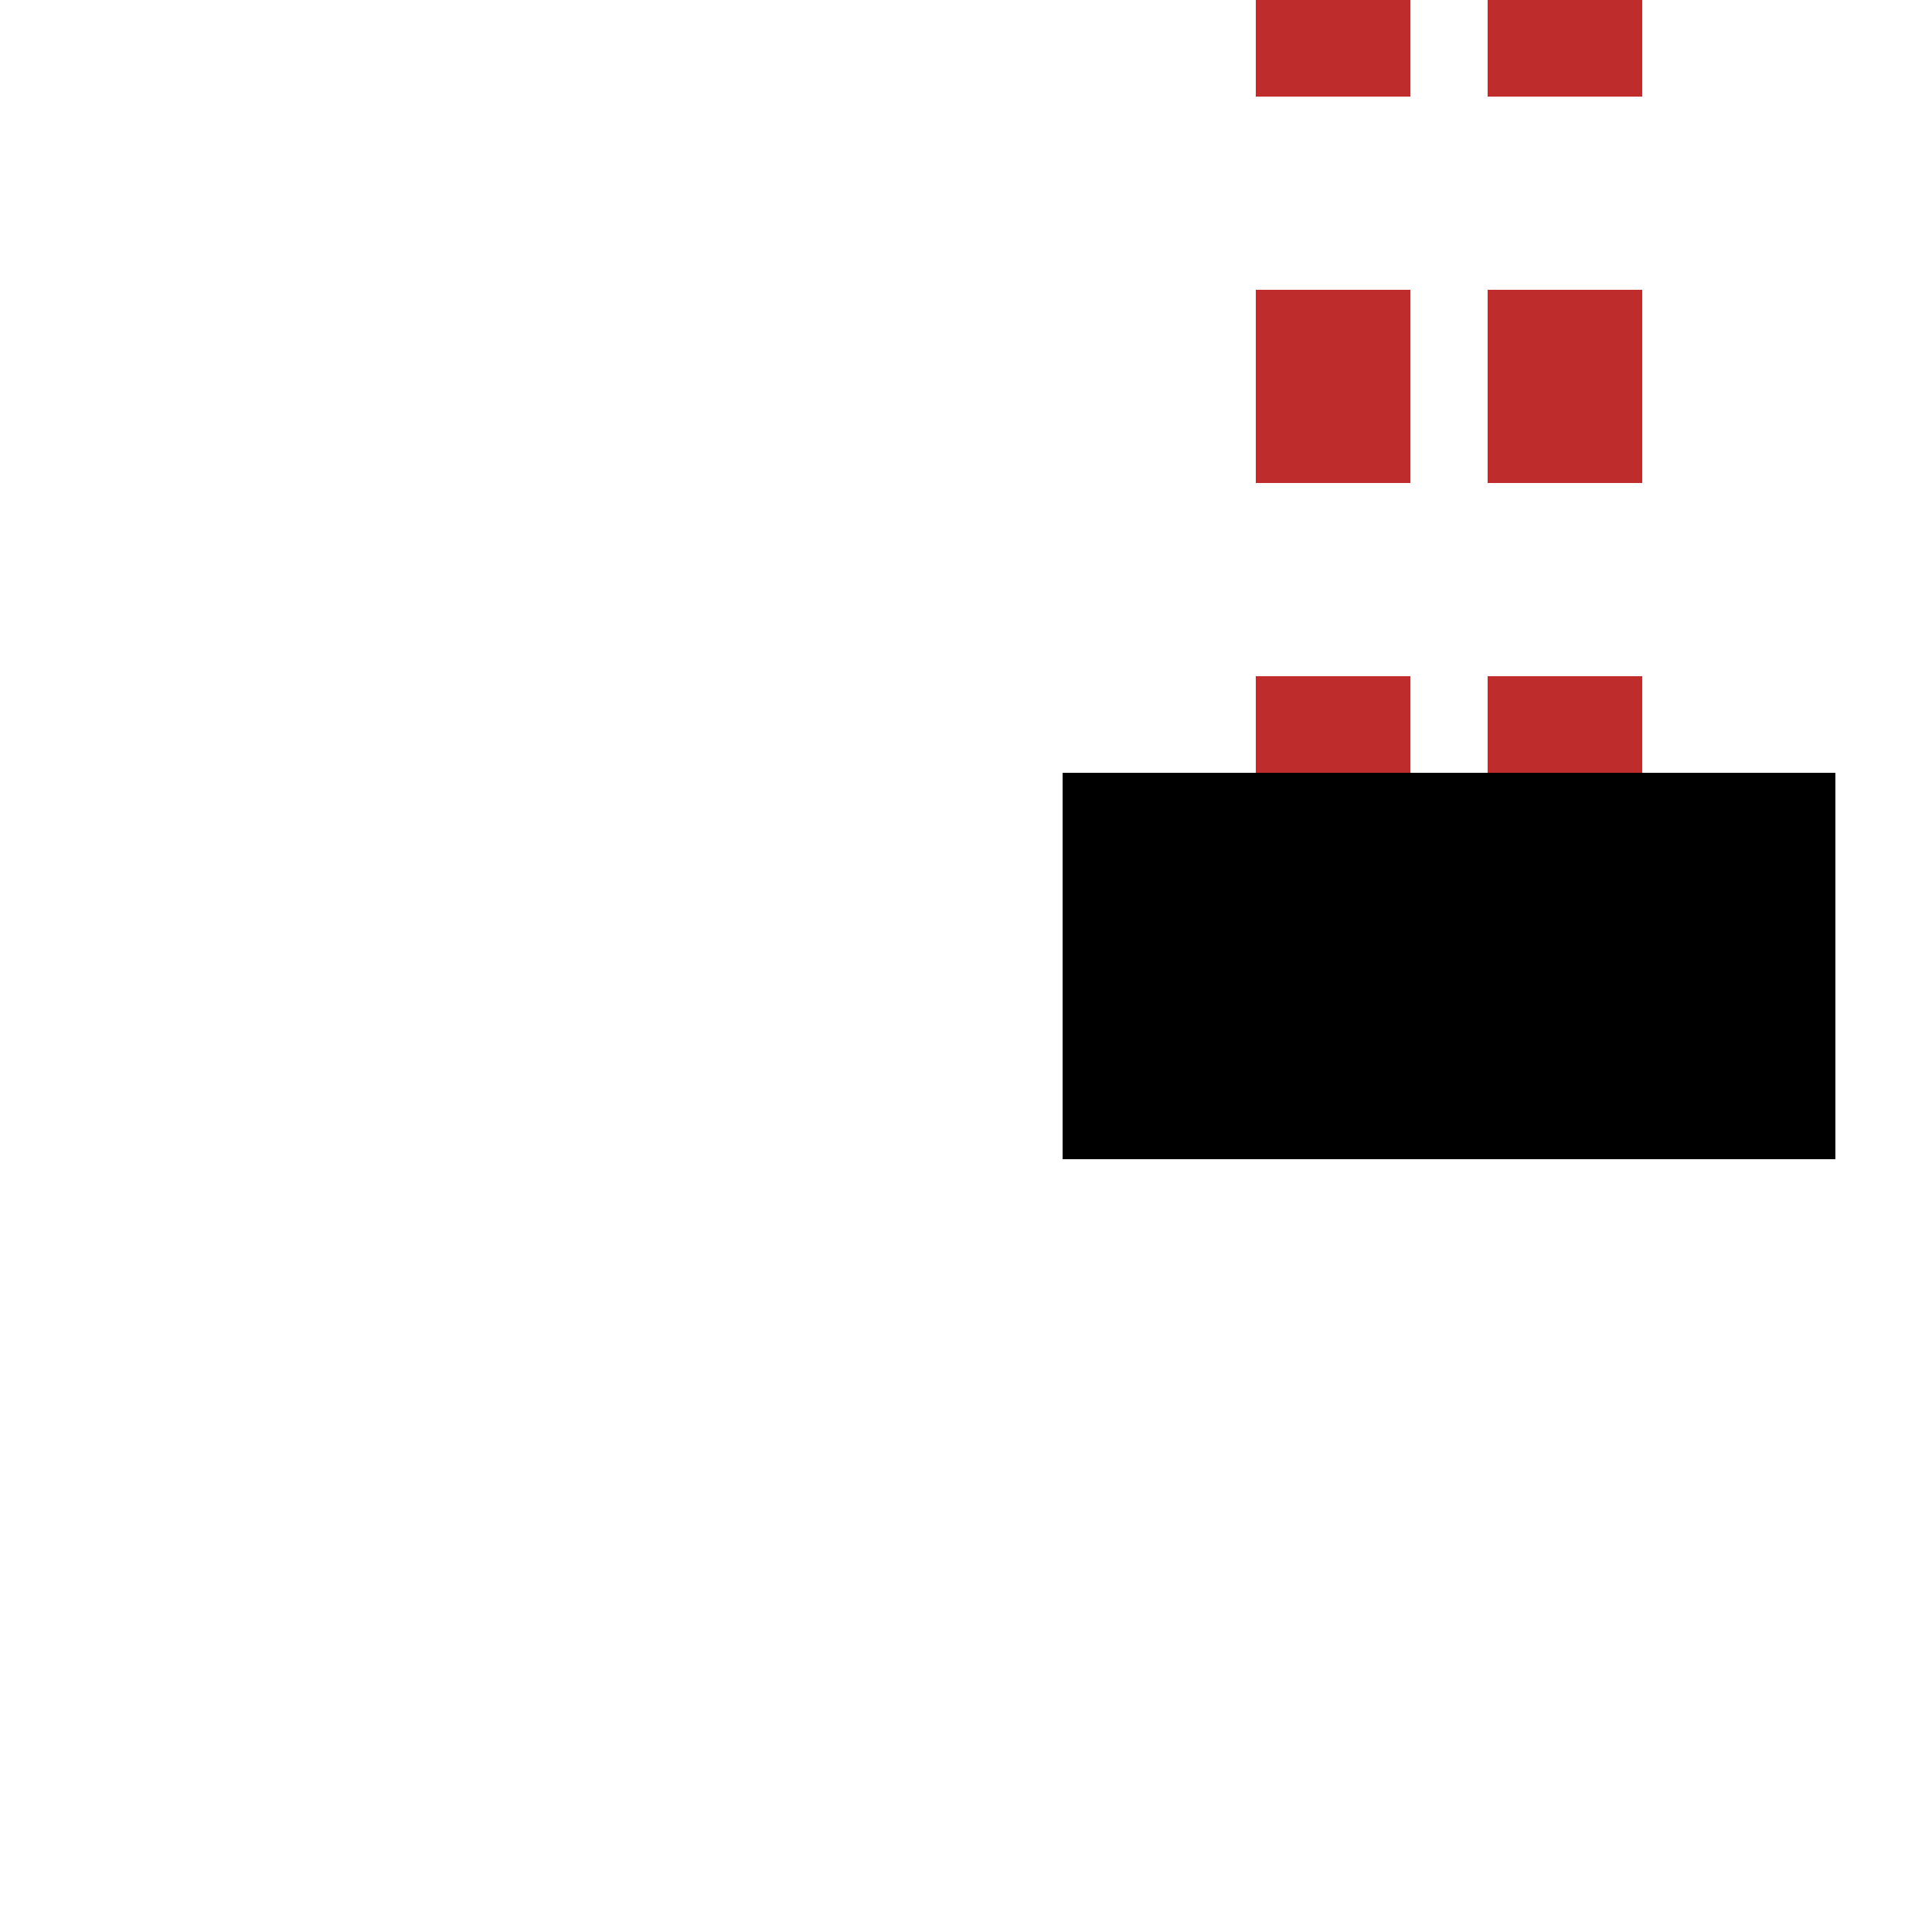
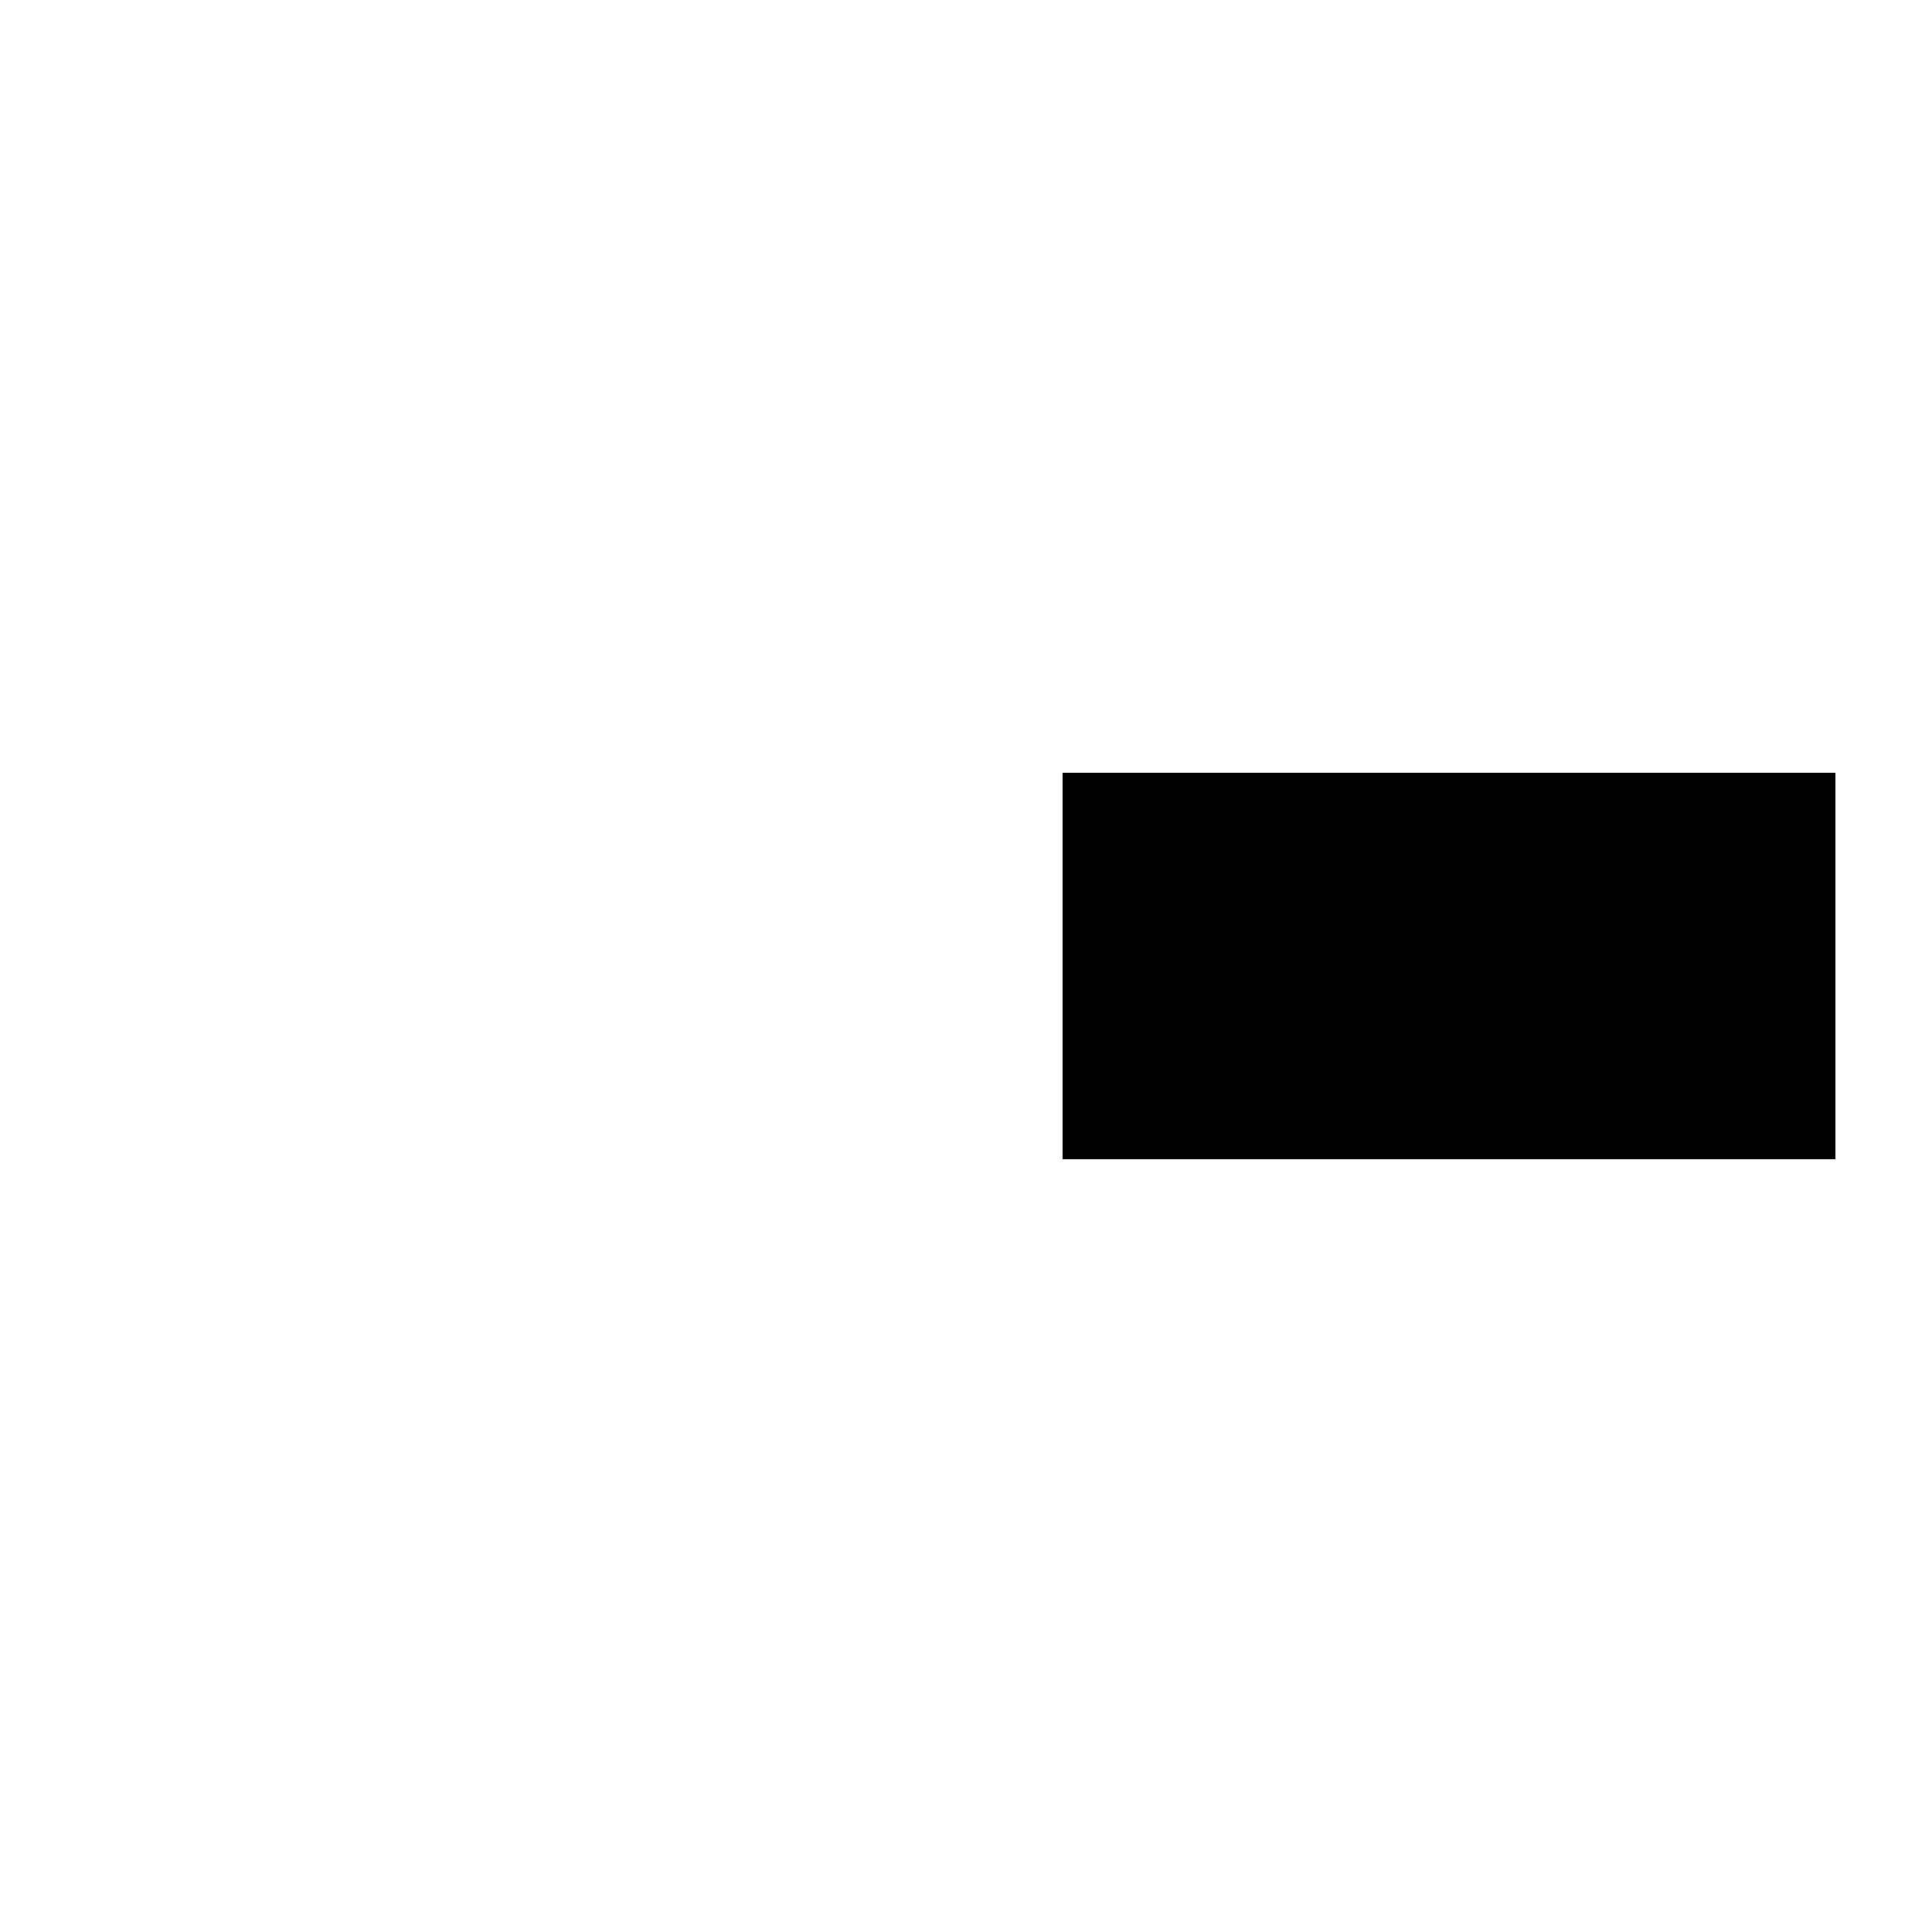
<svg xmlns="http://www.w3.org/2000/svg" width="500" height="500">
  <title>tv-ENDEe</title>
-   <path stroke="#BE2D2C" d="M 345,-25 V 225 m 60,0 V 0" stroke-width="40" stroke-dasharray="50" />
  <path stroke="#000" d="M 275,250 H 475" stroke-width="100" />
</svg>